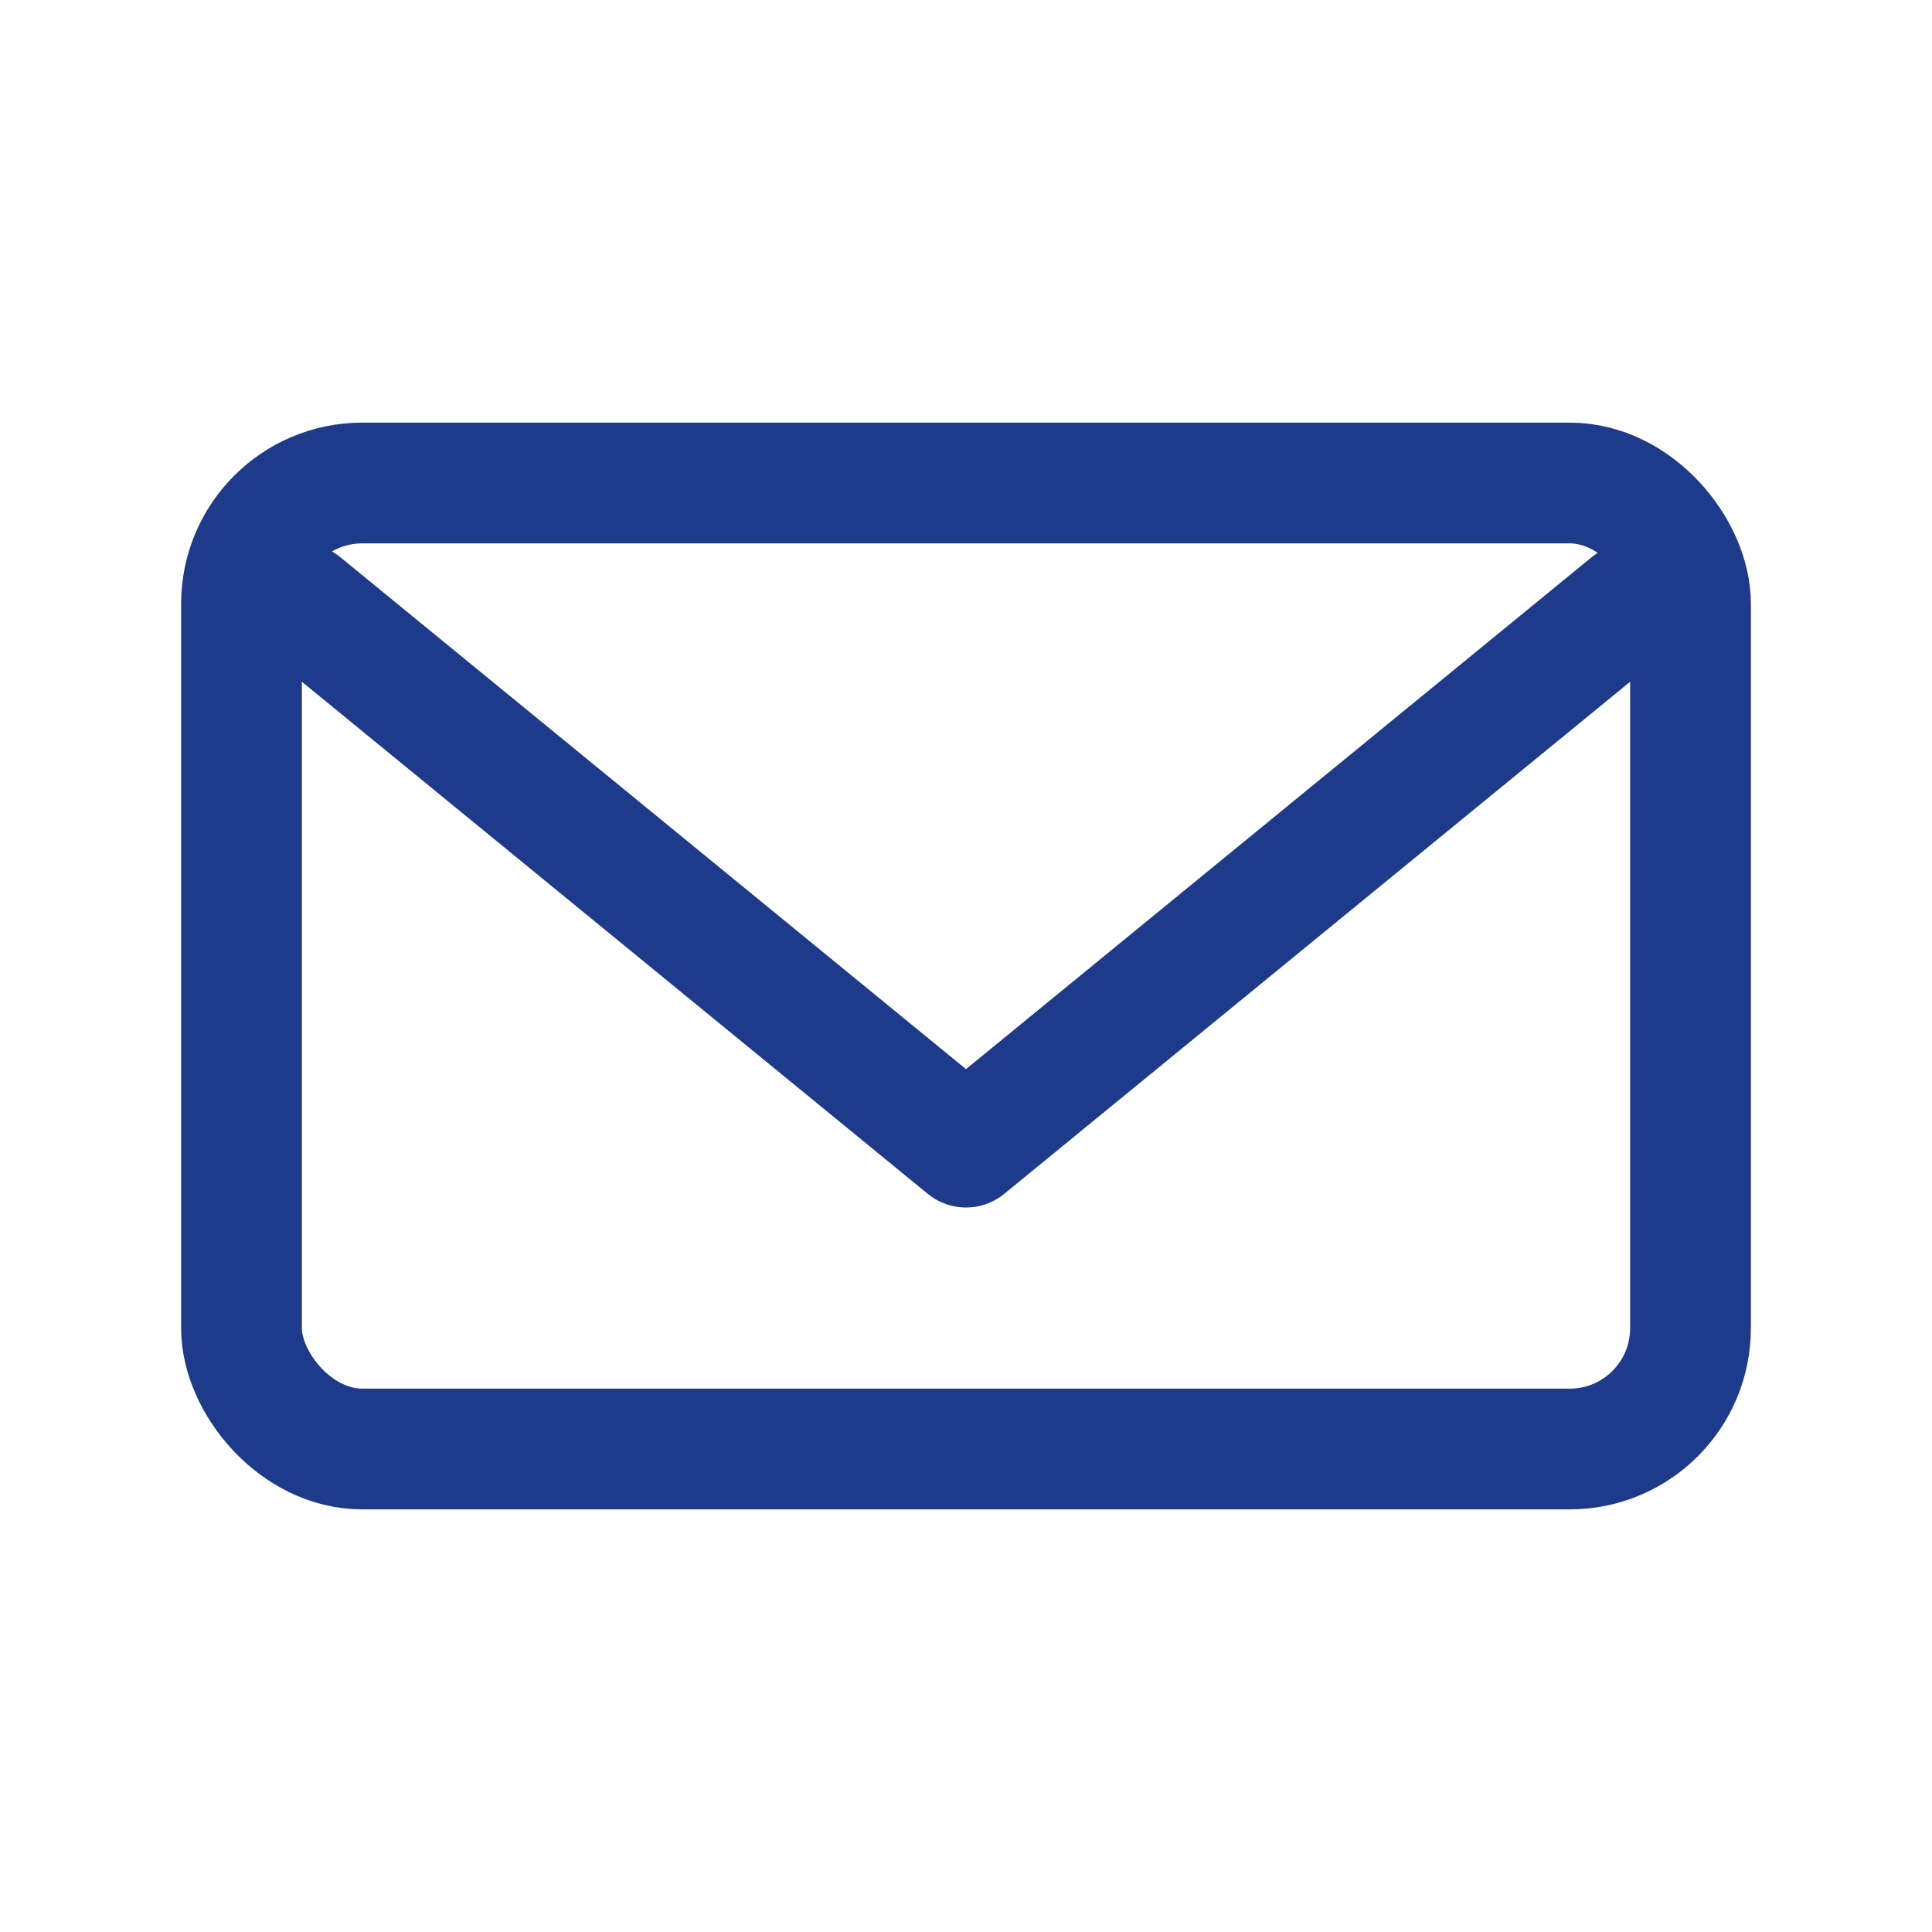
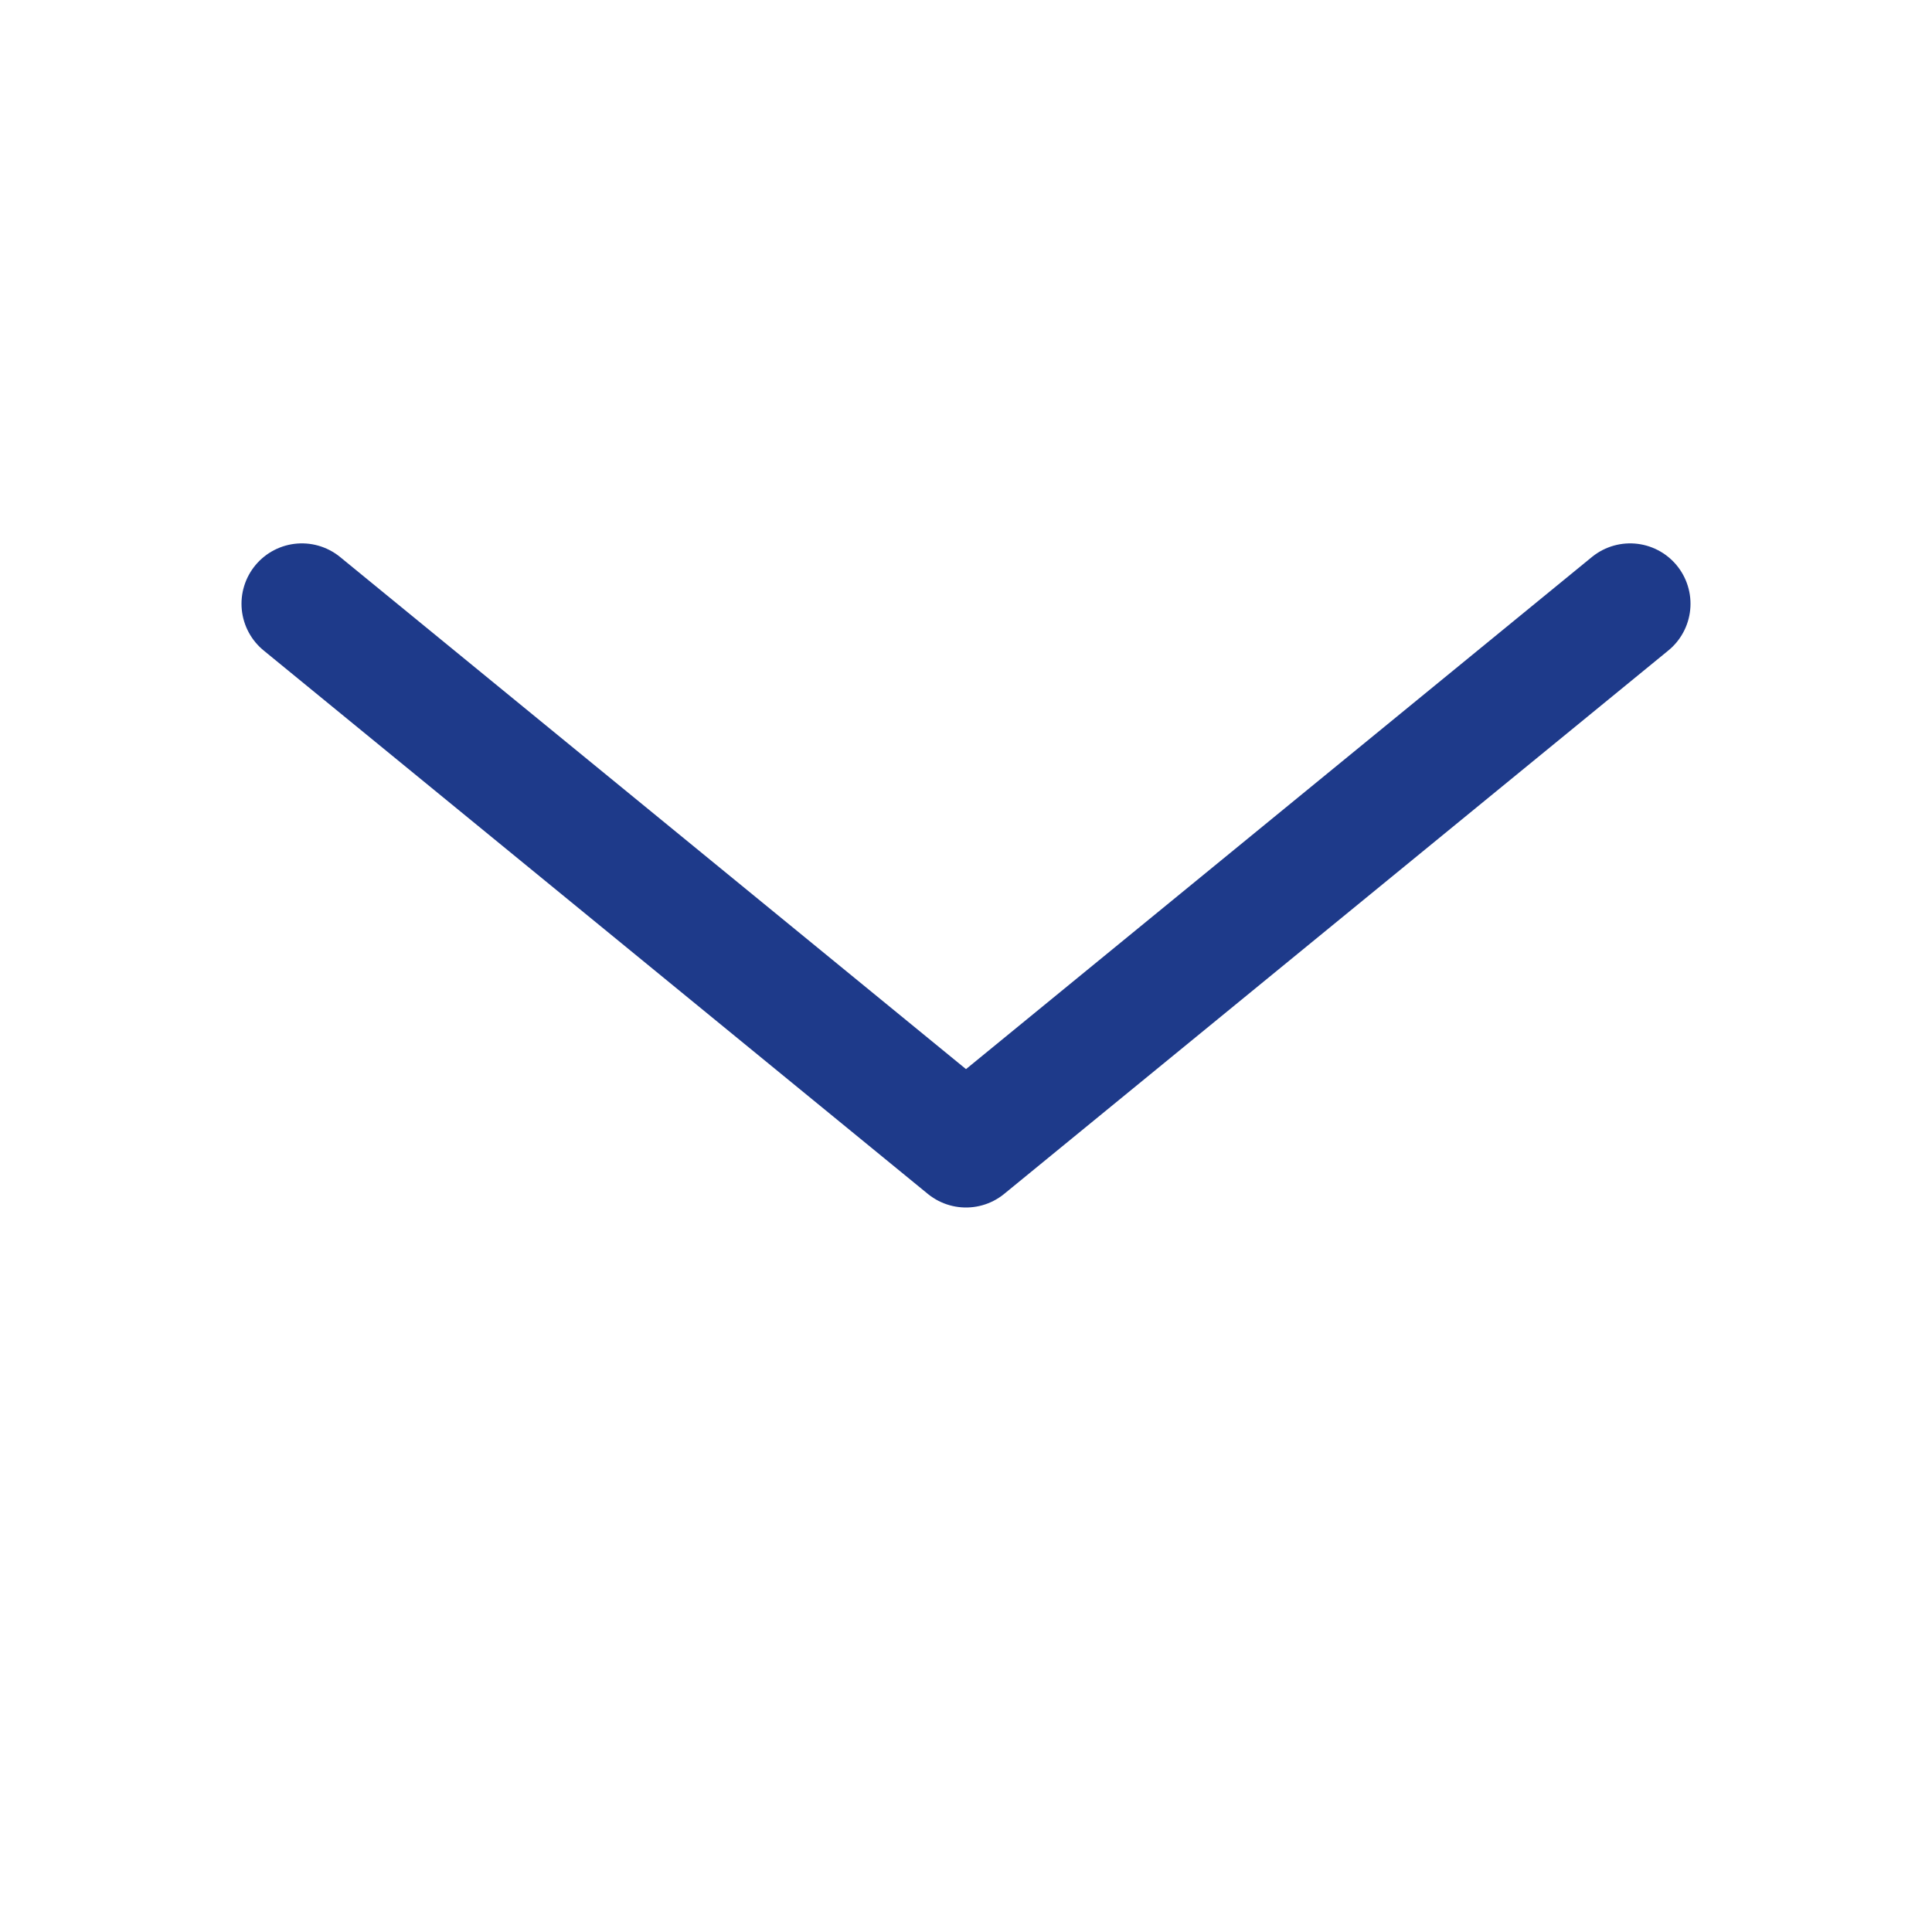
<svg xmlns="http://www.w3.org/2000/svg" width="32" height="32" viewBox="0 0 32 32">
  <g fill="none" stroke="#1E3A8A" stroke-width="2" stroke-linecap="round" stroke-linejoin="round">
-     <rect x="4" y="8" width="24" height="16" rx="2" />
    <path d="M5 10l11 9 11-9" />
  </g>
</svg>